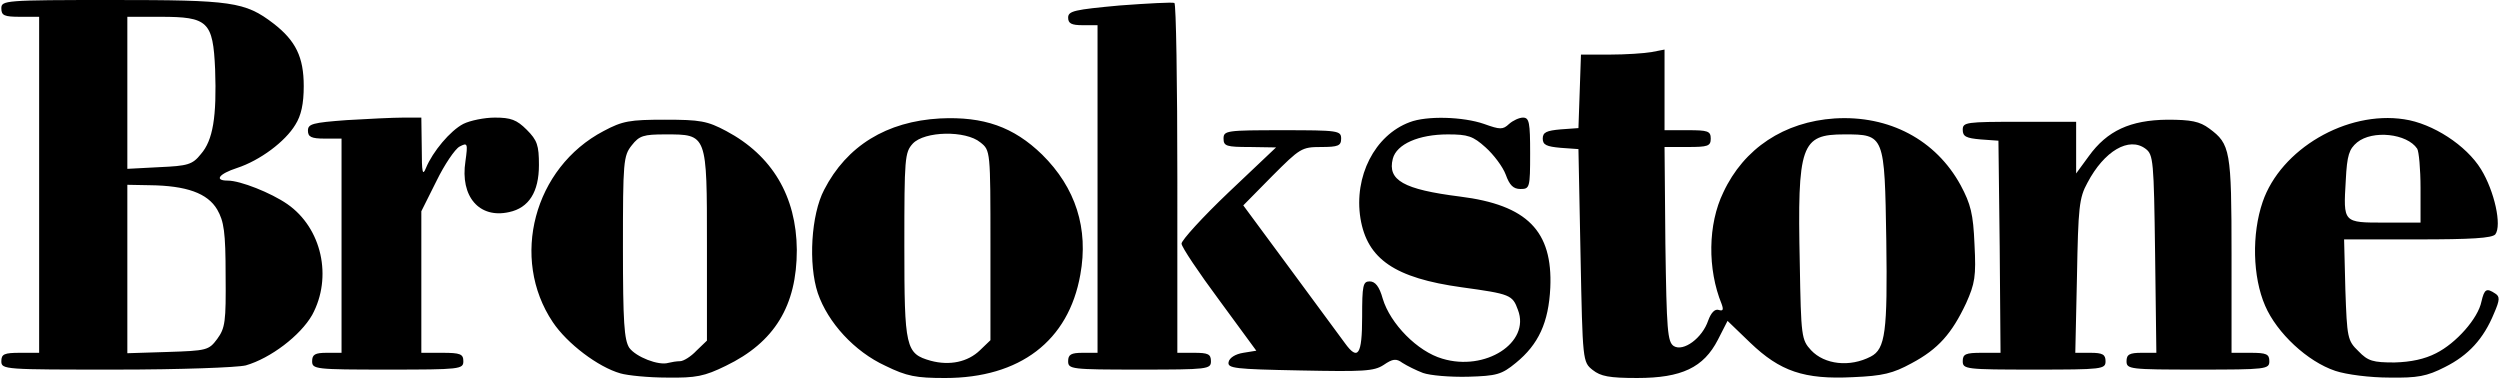
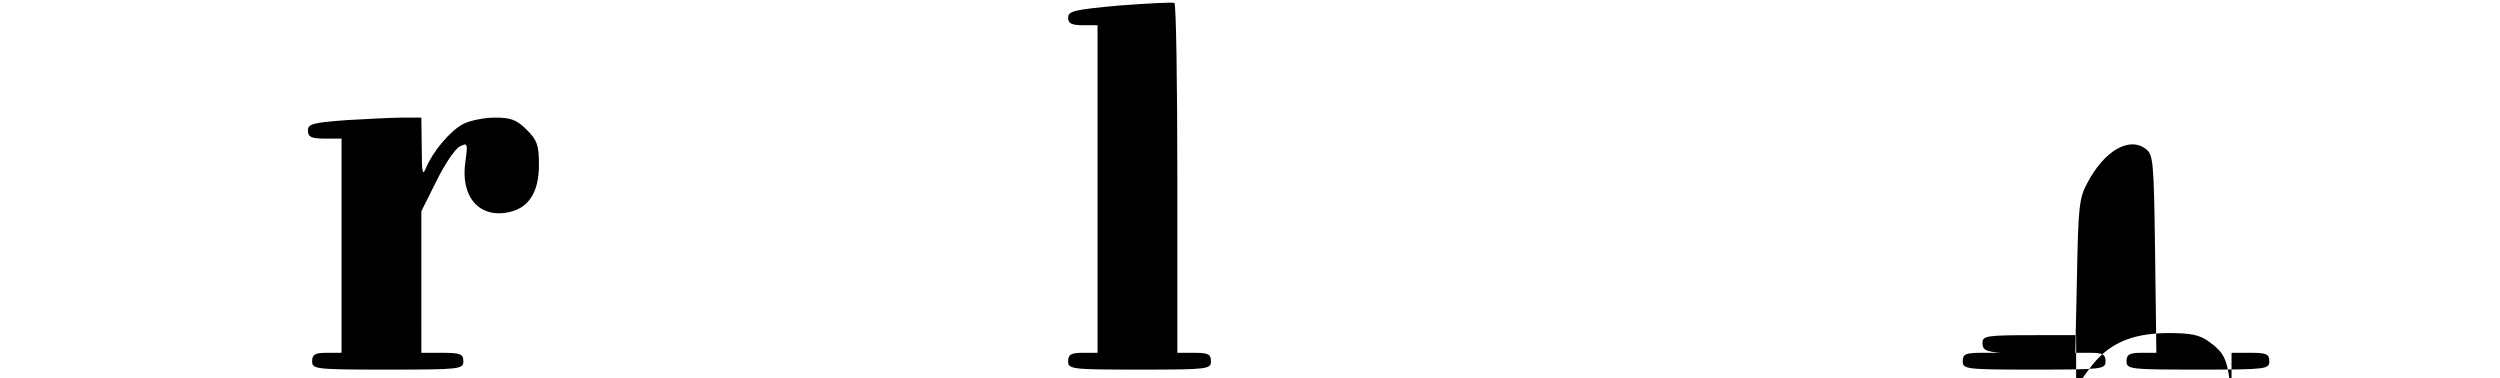
<svg xmlns="http://www.w3.org/2000/svg" viewBox="0 0 594.6 90" width="2500" height="378">
-   <path d="M147.4 88.9c-5.3-1.5-12.7-7.1-16.1-12.2-10.2-15.2-4.5-36.8 12.1-45.5 4.5-2.4 6.2-2.7 14.6-2.7 8.4 0 10.1.3 14.6 2.7 10.9 5.8 16.7 15.5 16.8 28.3 0 13.3-5.3 22-16.9 27.6-5.1 2.5-7.1 2.9-14 2.8-4.4 0-9.4-.5-11.1-1zm14.2-2.9c.8 0 2.6-1.1 3.9-2.5l2.5-2.4V58.5c0-26.7.1-26.5-9.9-26.5-5.2 0-6.2.3-8 2.6-2 2.5-2.1 3.9-2.1 24.3 0 17.9.3 22 1.5 23.9 1.6 2.2 7 4.3 9.3 3.6.8-.2 2-.4 2.8-.4zM210.5 87.1c-7.4-3.4-13.7-10.3-16.1-17.3-2.3-6.9-1.6-18.7 1.5-24.6 5.4-10.5 14.9-16.3 27.6-17 10.4-.5 17.5 2 24.3 8.6 8 7.9 11.1 17.6 9.1 28.6-2.8 15.8-14.4 24.6-32.2 24.6-6.9 0-9.1-.4-14.2-2.9zm22.5-3.7l2.5-2.4V58.4c0-22.5 0-22.6-2.4-24.5-3.5-2.9-13.3-2.7-16.1.3-1.9 2.1-2 3.4-2 24.3 0 24.4.3 25.7 6.3 27.4 4.5 1.2 8.8.3 11.7-2.5zM338.5 88.8c-1.6-.6-3.8-1.7-4.9-2.4-1.5-1.1-2.3-1-4.5.5-2.3 1.5-4.8 1.6-19.9 1.3-15.6-.3-17.3-.5-17-2 .2-1 1.6-1.9 3.5-2.2l3.1-.5-8.8-12c-4.9-6.6-9-12.7-9-13.5s5-6.3 11.2-12.2l11.3-10.7-6.2-.1c-5.6 0-6.3-.2-6.3-2 0-1.9.7-2 14-2s14 .1 14 2c0 1.7-.7 2-4.8 2-4.6 0-5 .3-11.6 6.9l-6.9 7L307 64.2c6.2 8.4 12 16.3 12.9 17.5 3.1 4.3 4.1 2.8 4.1-6.2 0-7.6.2-8.5 1.8-8.5 1.3 0 2.3 1.2 3.1 4.1 1.8 6 8.3 12.6 14.2 14.3 10.2 3.1 21-3.8 18-11.6-1.3-3.6-1.8-3.8-13.4-5.4-15.9-2.2-22.5-6.7-24.1-16.4-1.6-10 3.4-19.8 11.7-22.9 4.1-1.6 12.8-1.3 17.7.4 3.9 1.4 4.5 1.4 6 0 .9-.8 2.4-1.5 3.3-1.5 1.5 0 1.7 1.2 1.7 8.5 0 8.2-.1 8.5-2.3 8.5-1.7 0-2.6-.9-3.5-3.4-.7-1.9-2.9-4.8-4.8-6.5-3-2.7-4.2-3.1-9-3.1-6.9 0-12.2 2.3-13.1 5.8-1.3 5.1 2.5 7.3 16 9 16 2 22.1 8.2 21.5 21.7-.4 8.3-2.8 13.5-8.2 17.9-3.4 2.8-4.6 3.1-11.4 3.3-4.3.1-9-.3-10.7-.9zM378.9 88.1c-2.4-1.9-2.4-2.1-2.9-27.3l-.5-25.3-4.2-.3c-3.4-.3-4.3-.7-4.3-2.2s.9-1.9 4.3-2.2l4.2-.3.3-8.7.3-8.8h6.8c3.8 0 8.3-.3 10-.6l3.1-.6V31h5.5c4.8 0 5.5.2 5.5 2s-.7 2-5.5 2H396l.2 23.1c.3 20.6.5 23.3 2 24.3 2.3 1.4 6.8-1.9 8.2-6.1.7-1.9 1.6-2.8 2.5-2.5 1 .3 1.2 0 .7-1.4-3.4-8.3-3.3-19 .4-26.6 4.9-10.5 14.5-16.8 26.5-17.6 13-.8 24.1 5.1 30 15.9 2.4 4.5 3 6.8 3.3 14.1.4 7.6.1 9.3-2 14-3.4 7.2-6.6 10.9-13 14.3-4.4 2.4-6.8 3-13.9 3.3-11.7.6-17.4-1.4-24.5-8.2l-5.4-5.2-2.3 4.5c-3.4 6.6-8.6 9.1-19.2 9.1-6.7 0-8.7-.4-10.6-1.9zm66.2-3.2c3.5-1.8 4-6 3.7-27.6-.4-25.2-.4-25.3-10-25.3-10.3 0-11.2 2.4-10.6 30.7.3 17.5.4 18.2 2.7 20.7 3.2 3.4 9.2 4.1 14.2 1.5zM555.7 88.3c-6.6-2.2-13.9-9-16.7-15.5-3-6.9-3.2-17.1-.6-24.7 4.3-12.6 20-21.8 33.7-19.7 6.8 1 14.8 6.2 18.3 11.9 3.2 5.2 5 13.4 3.4 15.5-.8.9-5.7 1.2-18.5 1.2h-17.5l.3 12c.4 11.4.5 12.1 3.1 14.6 2.3 2.4 3.5 2.7 8.6 2.7 3.9-.1 7.2-.8 9.9-2.2 4.8-2.4 10-8.3 10.8-12.3.7-3 1.2-3.3 3.3-1.9 1.1.7 1.1 1.5-.3 4.7-2.5 6.1-6.1 10-11.7 12.8-4.3 2.2-6.5 2.6-13.2 2.5-4.6 0-10.2-.7-12.9-1.6zM576 44.8c0-4.6-.4-8.8-.8-9.4-2.4-3.6-10.6-4.5-14.3-1.5-1.9 1.6-2.4 3-2.7 9-.6 10.2-.7 10.1 9.3 10.1h8.5v-8.2zM0 86c0-1.7.7-2 4.5-2H9V4H4.5C.7 4 0 3.7 0 2 0 .1.7 0 26.4 0 54.9 0 58 .4 64.8 5.6c5.3 4.1 7.2 8 7.2 14.9 0 4.2-.6 7-2 9.2-2.4 4-8.4 8.5-13.9 10.3-4.3 1.4-5.5 3-2.2 3 3 0 10.3 2.9 14.2 5.6C76.3 54.3 78.9 66 74 75c-2.8 4.9-9.9 10.3-15.8 12-2.1.5-15.5 1-30.9 1C.7 88 0 88 0 86zm51.4-5.3c1.9-2.6 2.1-4.1 2-15.1 0-10.4-.4-12.9-2-15.7-2.3-3.9-7.3-5.7-16.1-5.8L30 44v40.1l9.6-.3c9.3-.3 9.8-.4 11.8-3.1zm-3.9-44c2.9-3.3 3.8-8.9 3.4-20.2C50.4 5.1 49.2 4 37.9 4H30v36.2l7.6-.4c6.8-.3 7.9-.6 9.9-3.1z" />
-   <path d="M74 86c0-1.6.7-2 3.5-2H81V33h-4c-3.2 0-4-.4-4-1.9 0-1.6 1.1-1.9 9.2-2.5 5-.3 11.1-.6 13.5-.6h4.3l.1 7.3c0 5.8.2 6.7 1 4.7 1.6-3.9 5.8-8.9 8.9-10.5 1.6-.8 5-1.5 7.5-1.5 3.8 0 5.2.5 7.6 2.9 2.5 2.5 2.9 3.7 2.9 8.4 0 6.4-2.4 10.2-7.1 11.2-7.1 1.6-11.7-3.7-10.4-12.1.6-4.3.5-4.5-1.4-3.5-1.1.6-3.6 4.3-5.5 8.2l-3.6 7.2V84h5c4.3 0 5 .3 5 2 0 1.9-.7 2-18 2s-18-.1-18-2zM254 86c0-1.6.7-2 3.5-2h3.5V6h-3.5c-2.7 0-3.5-.4-3.5-1.8 0-1.6 1.5-1.9 12.3-2.9 6.7-.5 12.5-.8 13-.6.4.2.7 19.1.7 41.9V84h4c3.3 0 4 .3 4 2 0 1.9-.7 2-17 2s-17-.1-17-2zM467 86c0-1.7.7-2 4.5-2h4.5l-.2-25.2-.3-25.3-4.2-.3c-3.5-.3-4.3-.7-4.3-2.3 0-1.8.8-1.9 13.5-1.9H494v12.3l3-4.1c4.4-6.1 9.9-8.6 18.7-8.7 5.7 0 7.7.4 10 2.1 5 3.7 5.3 5.1 5.3 30.2V84h4.5c3.8 0 4.5.3 4.5 2 0 1.9-.7 2-17 2s-17-.1-17-2c0-1.6.7-2 3.6-2h3.5l-.3-23.6c-.3-22.2-.4-23.6-2.3-25-3.9-2.9-9.8.5-13.8 8.1-2 3.6-2.2 5.9-2.5 22.3l-.4 18.2h3.6c2.9 0 3.6.4 3.6 2 0 1.9-.7 2-17 2s-17-.1-17-2z" />
+   <path d="M74 86c0-1.6.7-2 3.5-2H81V33h-4c-3.2 0-4-.4-4-1.9 0-1.6 1.1-1.9 9.2-2.5 5-.3 11.1-.6 13.5-.6h4.3l.1 7.3c0 5.8.2 6.7 1 4.7 1.6-3.9 5.8-8.9 8.9-10.5 1.6-.8 5-1.5 7.5-1.5 3.8 0 5.2.5 7.6 2.9 2.5 2.5 2.9 3.7 2.9 8.4 0 6.4-2.4 10.2-7.1 11.2-7.1 1.6-11.7-3.7-10.4-12.1.6-4.3.5-4.5-1.4-3.5-1.1.6-3.6 4.3-5.5 8.2l-3.6 7.2V84h5c4.3 0 5 .3 5 2 0 1.9-.7 2-18 2s-18-.1-18-2zM254 86c0-1.6.7-2 3.5-2h3.5V6h-3.5c-2.7 0-3.5-.4-3.5-1.8 0-1.6 1.5-1.9 12.3-2.9 6.7-.5 12.5-.8 13-.6.4.2.7 19.1.7 41.9V84h4c3.3 0 4 .3 4 2 0 1.9-.7 2-17 2s-17-.1-17-2zM467 86c0-1.7.7-2 4.5-2h4.5c-3.5-.3-4.3-.7-4.3-2.3 0-1.8.8-1.9 13.5-1.9H494v12.3l3-4.1c4.4-6.1 9.9-8.6 18.7-8.7 5.7 0 7.7.4 10 2.1 5 3.7 5.3 5.1 5.3 30.2V84h4.5c3.8 0 4.5.3 4.5 2 0 1.9-.7 2-17 2s-17-.1-17-2c0-1.6.7-2 3.6-2h3.5l-.3-23.6c-.3-22.2-.4-23.6-2.3-25-3.9-2.9-9.8.5-13.8 8.1-2 3.6-2.2 5.9-2.5 22.3l-.4 18.2h3.6c2.9 0 3.6.4 3.6 2 0 1.9-.7 2-17 2s-17-.1-17-2z" />
</svg>